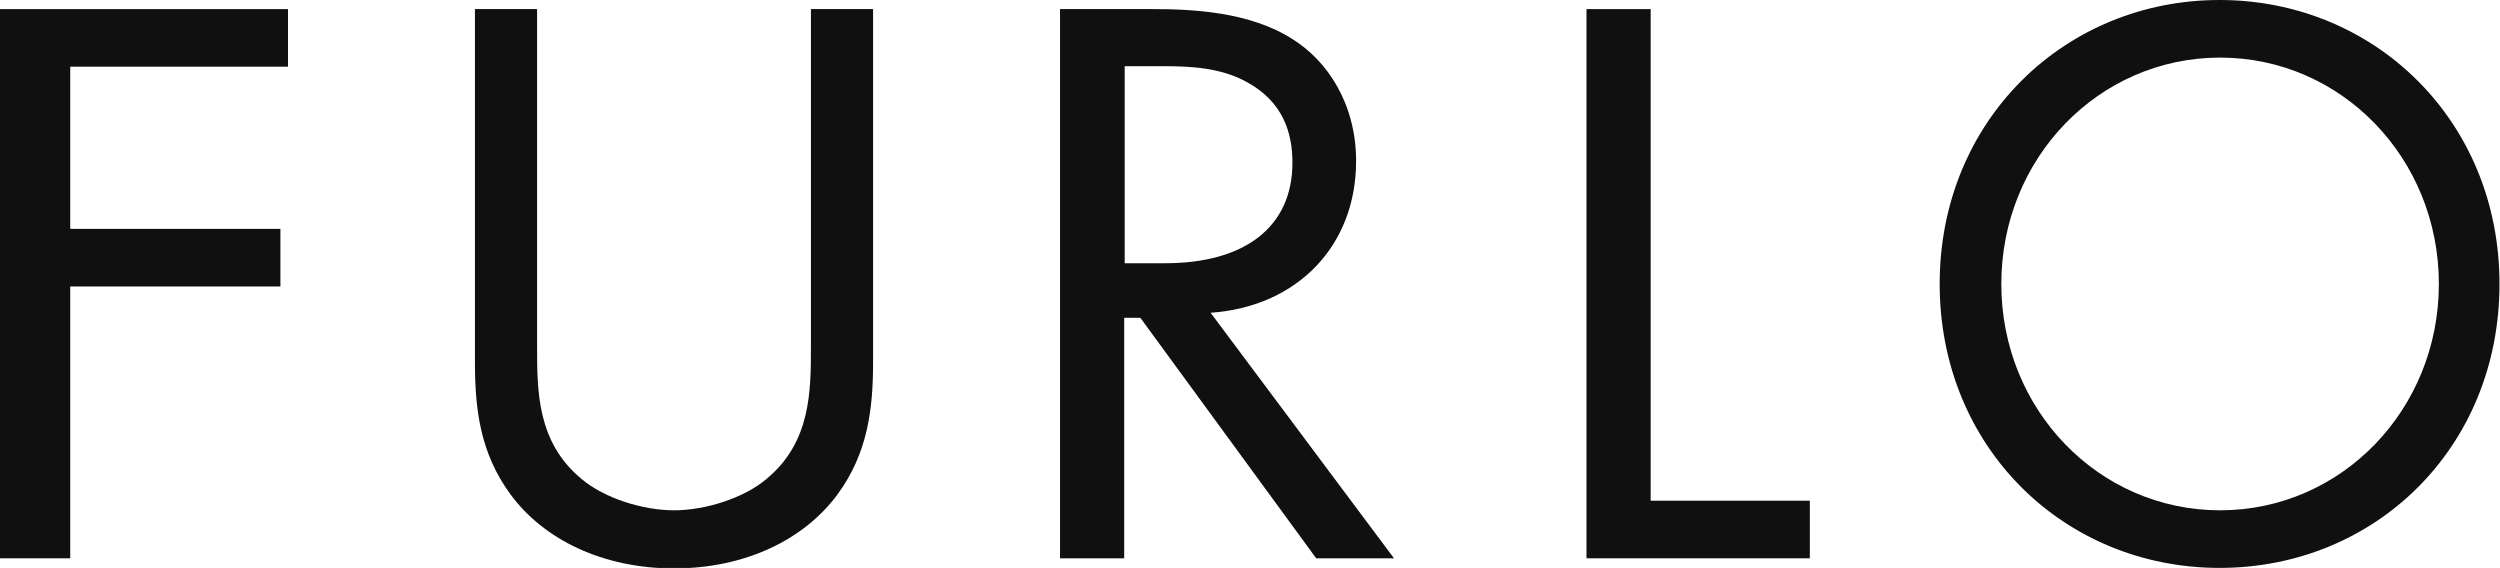
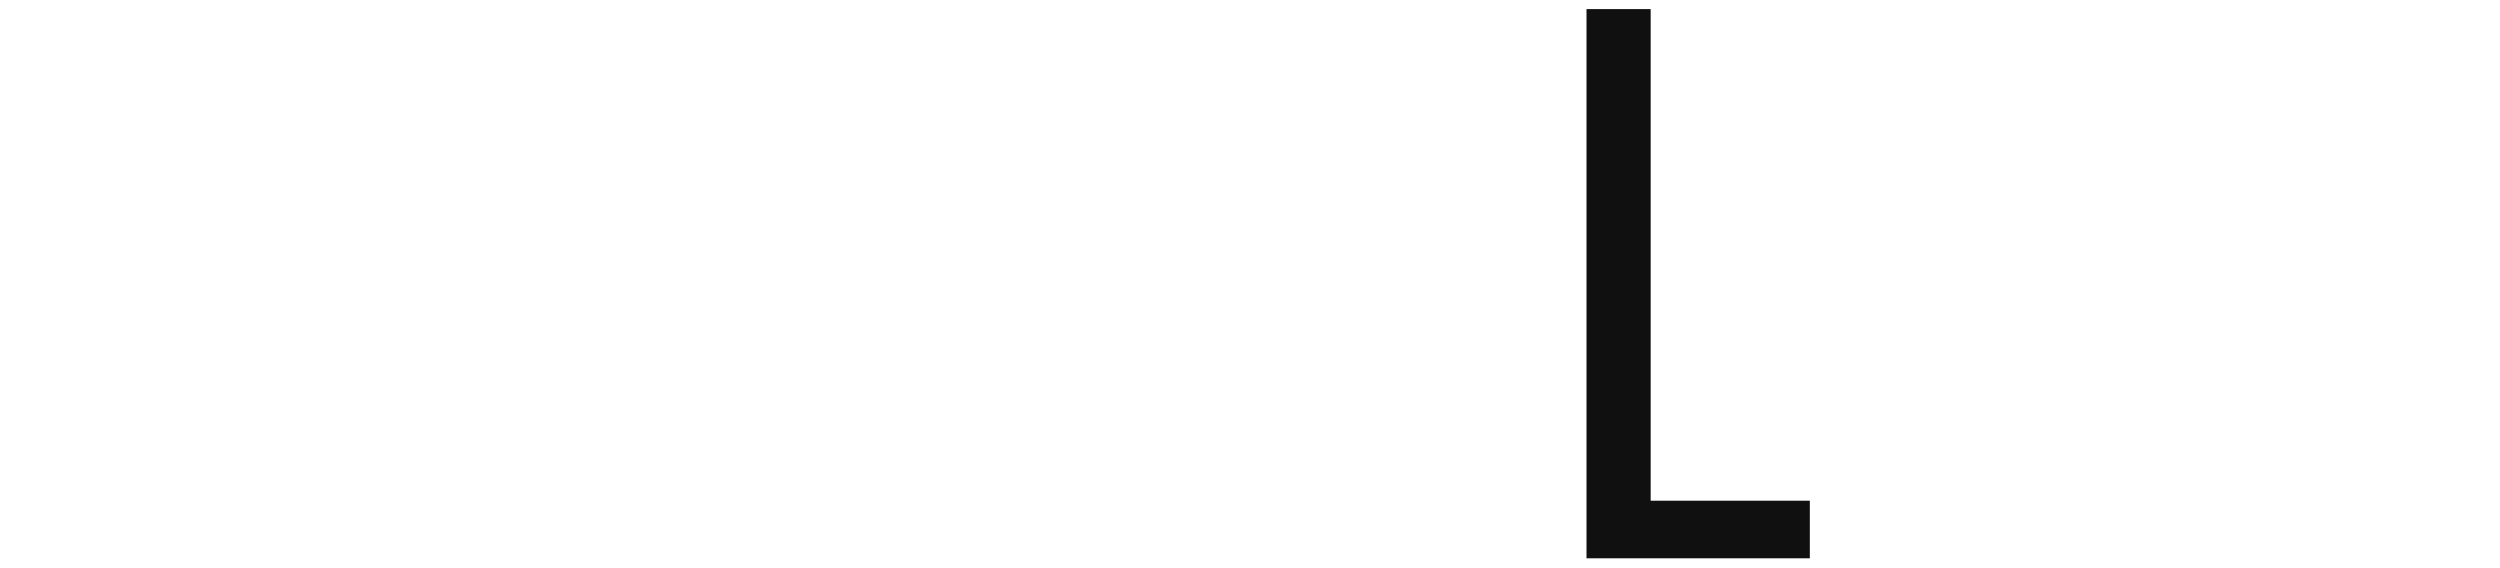
<svg xmlns="http://www.w3.org/2000/svg" id="_レイヤー_2" data-name="レイヤー_2" viewBox="0 0 49.48 11.24">
  <defs>
    <style>
      .cls-1 {
        fill: #101010;
      }
    </style>
  </defs>
  <g id="_レイヤー_1-2" data-name="レイヤー_1">
-     <polygon class="cls-1" points="5.7 1.32 1.39 1.32 1.39 4.53 5.55 4.53 5.55 5.67 1.39 5.67 1.39 11.05 0 11.05 0 .18 5.7 .18 5.7 1.32" />
-     <path class="cls-1" d="M10.63,6.84c0,.91,0,1.91.88,2.64.45.38,1.21.62,1.83.62s1.38-.24,1.83-.62c.88-.73.88-1.73.88-2.64V.18h1.23v6.99c0,.91-.1,1.79-.7,2.61-.66.9-1.83,1.47-3.24,1.47s-2.58-.57-3.24-1.47c-.6-.82-.7-1.69-.7-2.61V.18h1.23v6.67Z" />
-     <path class="cls-1" d="M22.82.18c.77,0,1.92.05,2.77.6.67.42,1.25,1.26,1.25,2.41,0,1.66-1.15,2.88-2.88,3l3.63,4.86h-1.54l-3.48-4.76h-.32v4.76h-1.27V.18h1.83ZM22.26,5.21h.8c1.58,0,2.52-.72,2.52-1.99,0-.6-.19-1.21-.91-1.6-.51-.28-1.1-.31-1.64-.31h-.77v3.9Z" />
    <polygon class="cls-1" points="32.67 .18 32.67 9.91 35.82 9.91 35.82 11.05 31.4 11.05 31.4 .18 32.67 .18" />
-     <path class="cls-1" d="M38.39,5.62c0-3.24,2.48-5.62,5.54-5.62s5.54,2.38,5.54,5.62-2.46,5.62-5.54,5.62-5.54-2.39-5.54-5.62M39.61,5.62c0,2.49,1.93,4.48,4.33,4.48s4.33-1.99,4.33-4.48-1.93-4.48-4.33-4.48-4.33,1.99-4.33,4.48" />
  </g>
</svg>